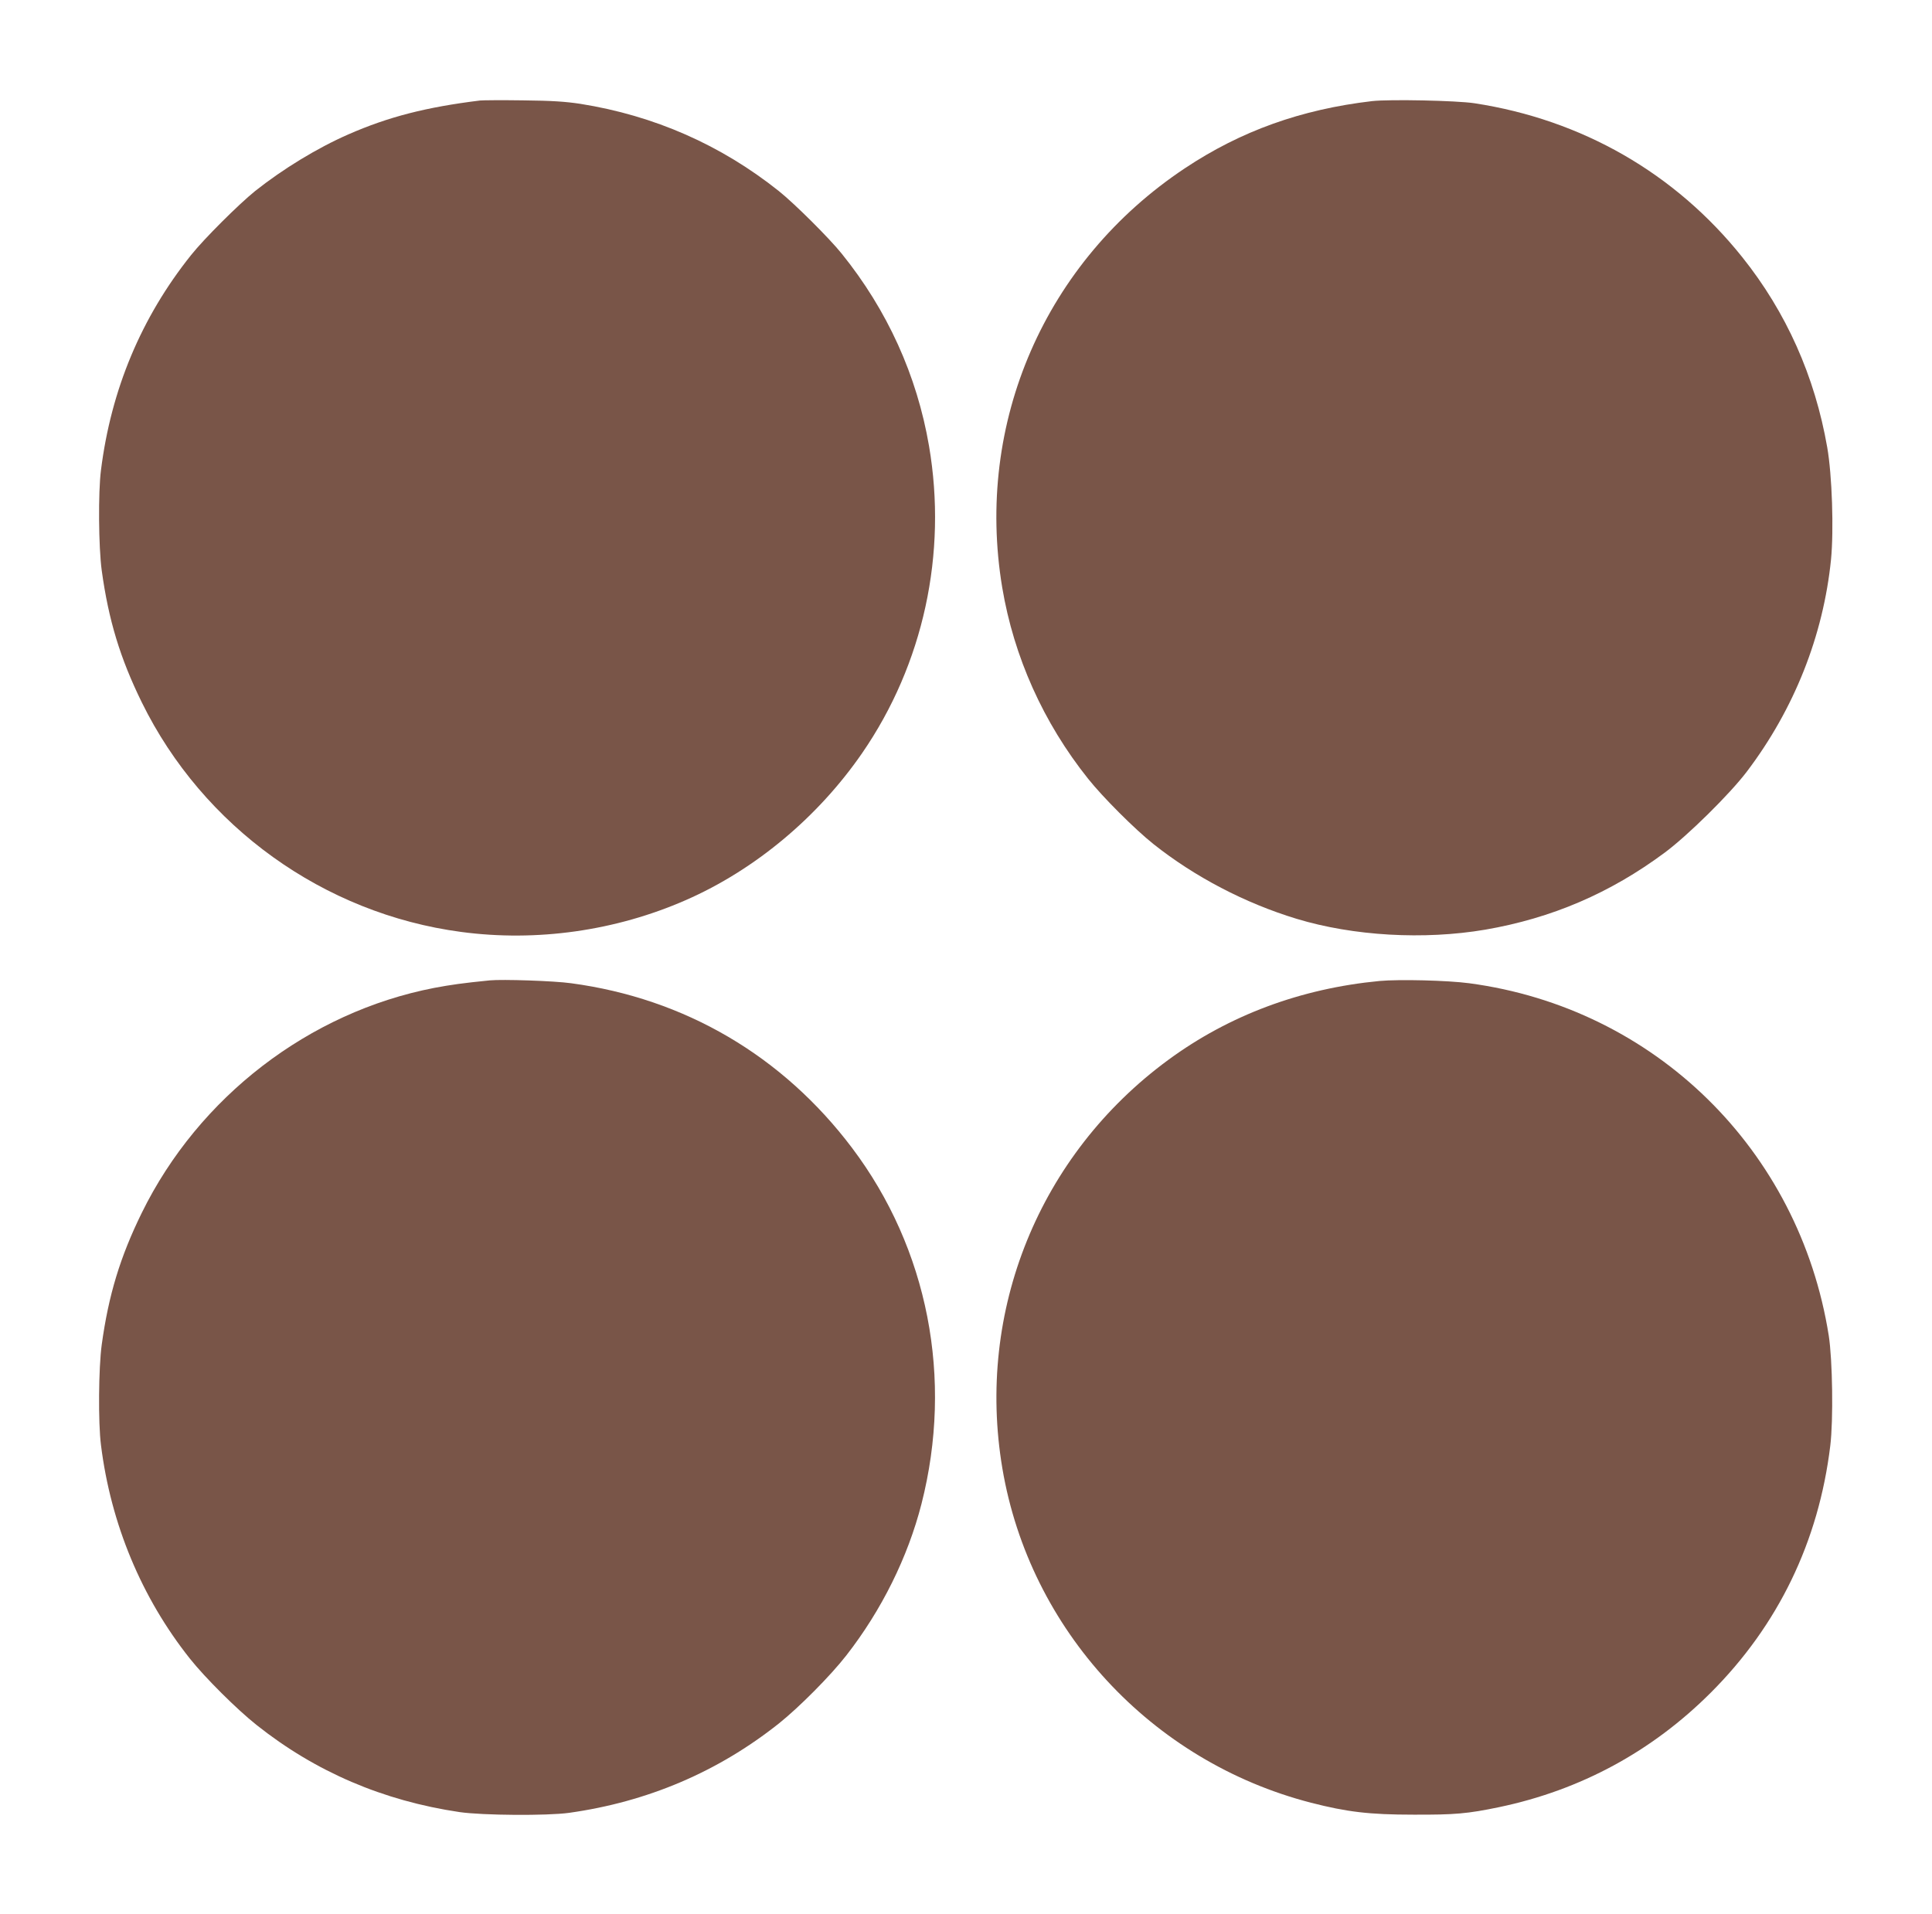
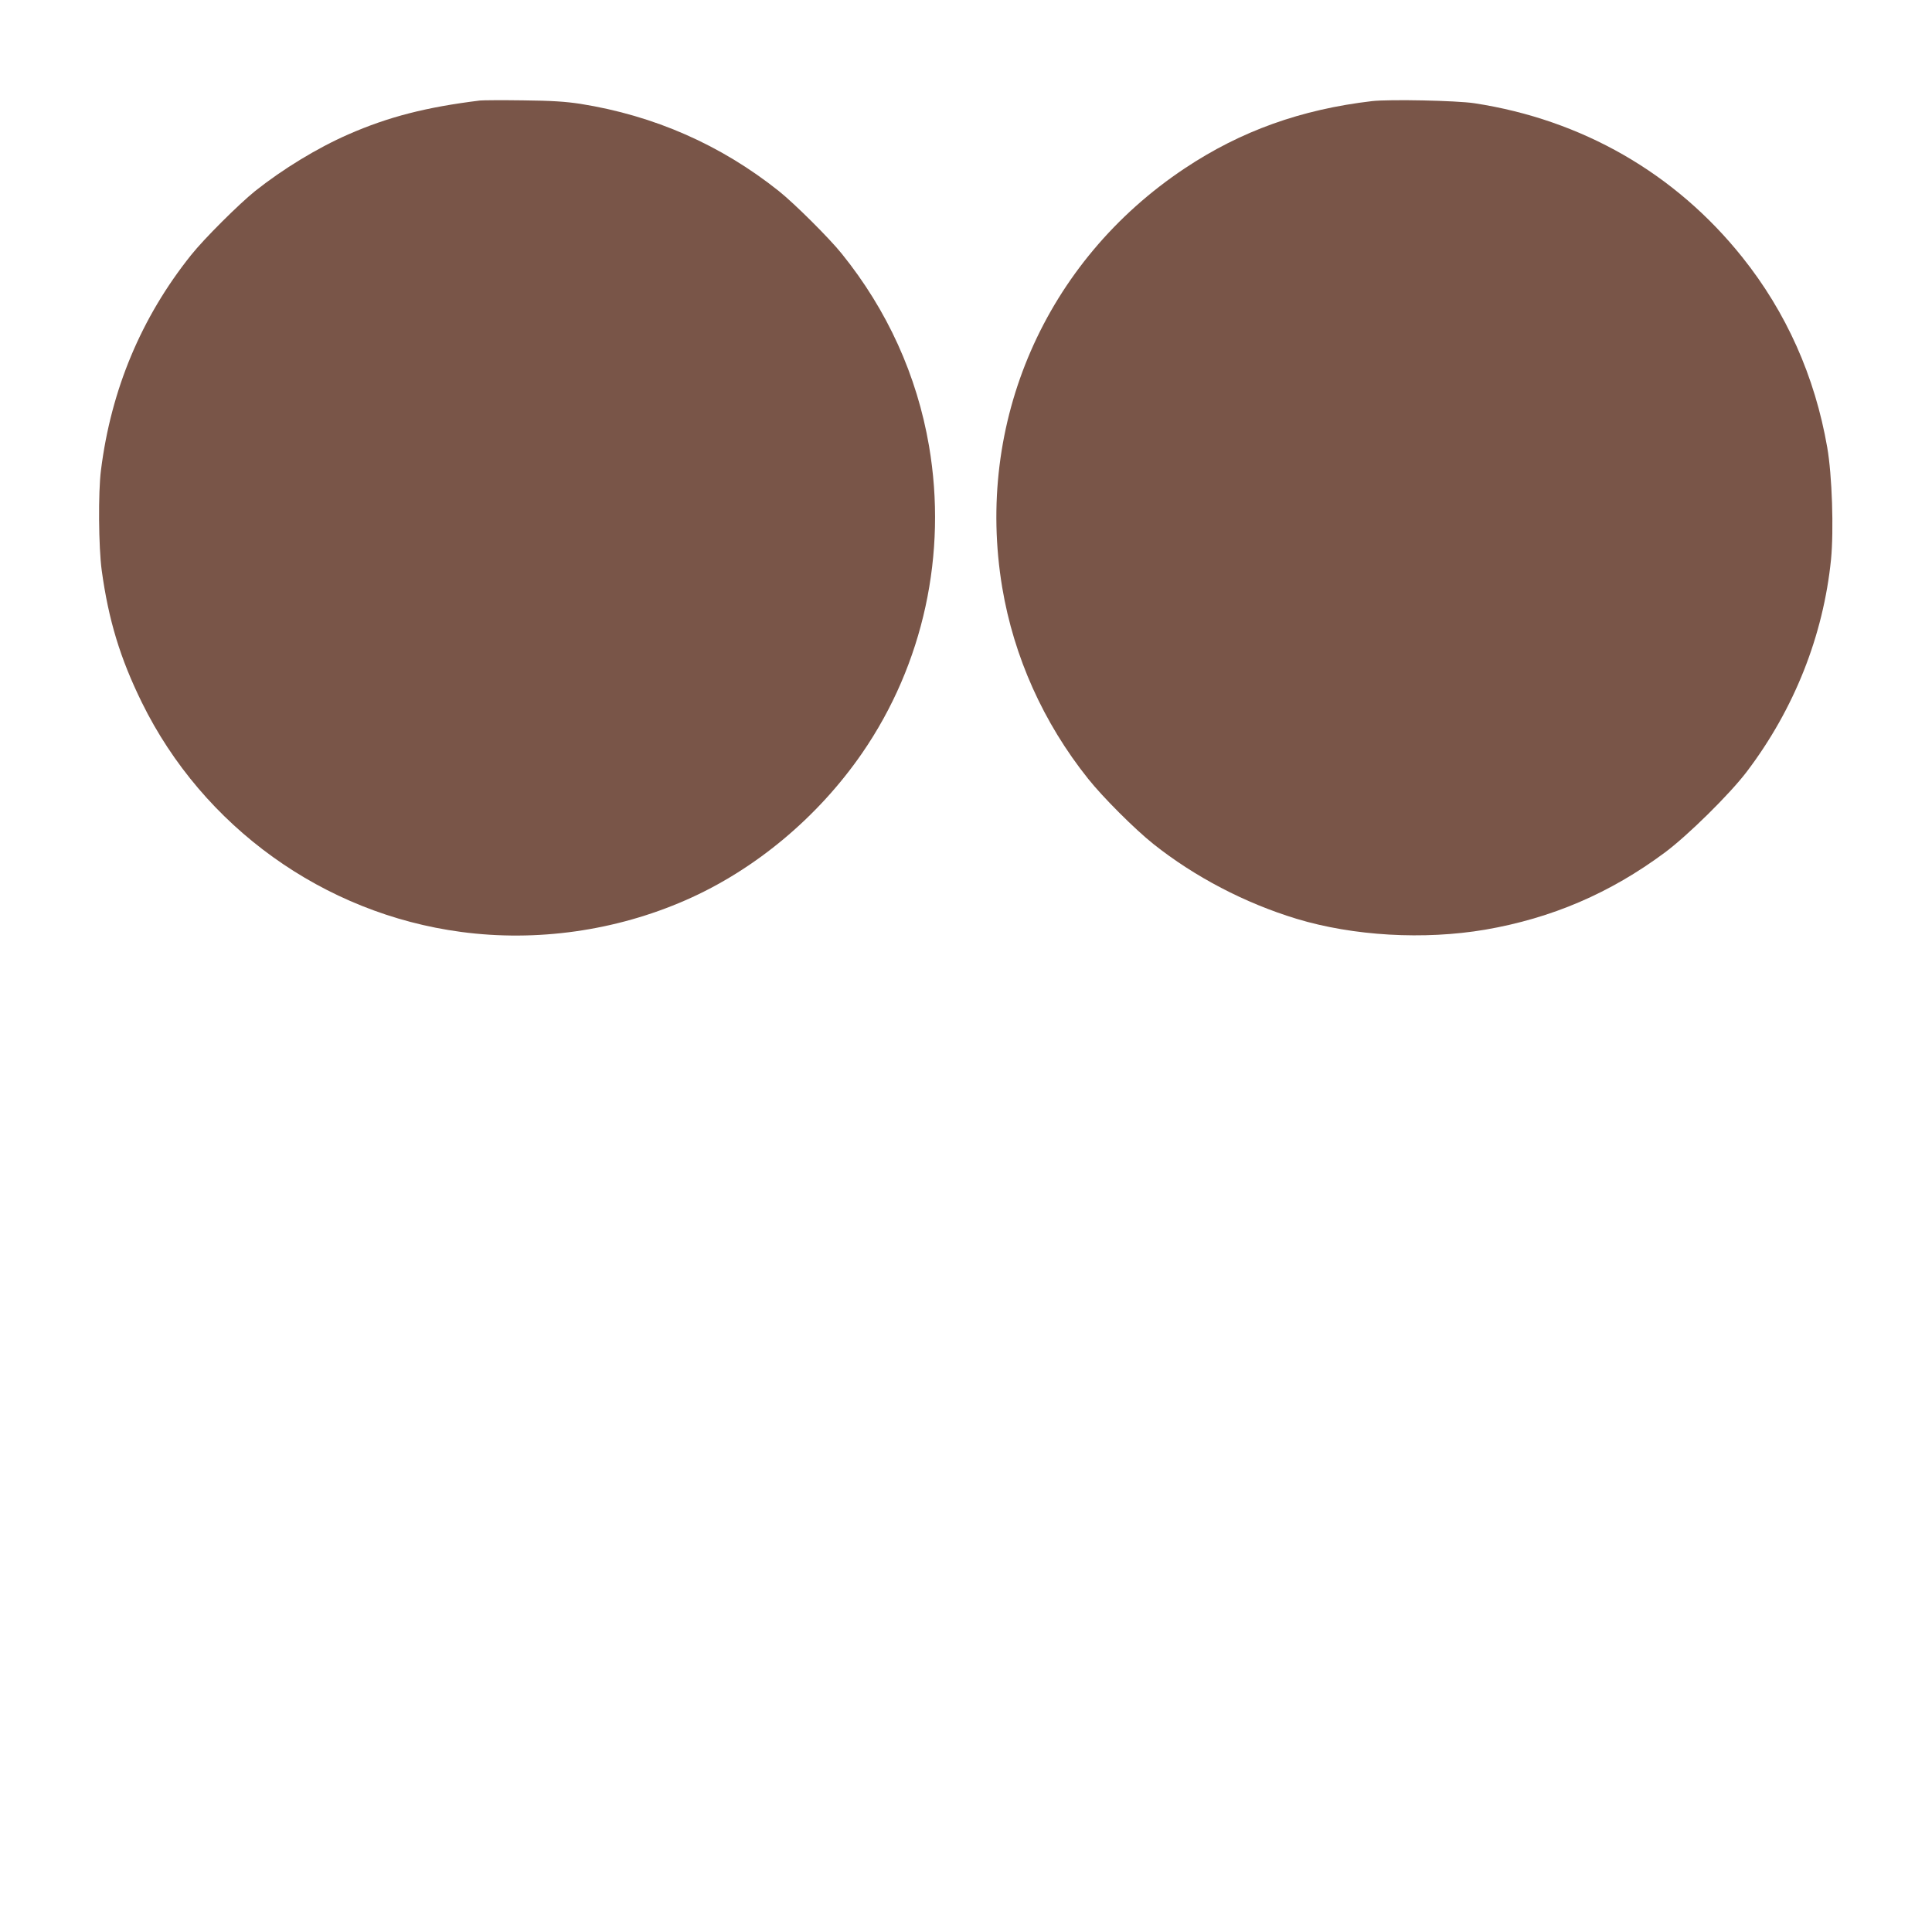
<svg xmlns="http://www.w3.org/2000/svg" version="1.0" width="1280pt" height="1268pt" viewBox="0 0 1280 1268" preserveAspectRatio="xMidYMid meet">
  <g transform="translate(0,1268) scale(0.1,-0.1)" fill="#795548" stroke="none">
    <path d="M3180 12014 c-357 -44 -606 -108 -871 -224 -208 -91 -435 -230 -619 -376 -110 -89 -338 -316 -424 -424 -330 -413 -530 -891 -597 -1425 -19 -146 -16 -512 5 -665 45 -328 122 -582 266 -875 405 -824 1205 -1399 2115 -1520 501 -67 1024 7 1489 211 457 200 875 549 1168 974 406 589 565 1321 443 2035 -80 467 -276 900 -579 1275 -82 102 -312 331 -416 414 -384 306 -825 500 -1315 578 -100 15 -188 21 -380 23 -137 2 -266 1 -285 -1z" />
    <path d="M9090 12010 c-470 -55 -869 -198 -1240 -445 -926 -616 -1392 -1686 -1210 -2778 77 -459 272 -895 569 -1267 97 -122 309 -334 432 -432 274 -218 607 -392 949 -496 376 -114 844 -141 1250 -72 441 76 828 242 1190 511 152 113 431 388 543 536 314 414 507 901 558 1406 19 195 7 559 -25 742 -82 472 -272 897 -563 1261 -444 556 -1062 911 -1775 1020 -120 18 -562 27 -678 14z" />
-     <path d="M3245 6184 c-180 -18 -257 -29 -369 -50 -829 -161 -1559 -722 -1936 -1489 -144 -293 -221 -547 -266 -875 -21 -153 -24 -518 -5 -665 65 -523 269 -1012 589 -1415 100 -126 312 -337 442 -440 390 -310 838 -502 1345 -577 151 -22 580 -25 725 -5 521 73 987 272 1390 592 134 107 342 316 447 451 234 300 408 652 498 1004 212 830 44 1691 -460 2359 -460 610 -1108 990 -1861 1091 -114 16 -456 27 -539 19z" />
-     <path d="M9140 6180 c-523 -50 -997 -227 -1400 -523 -855 -628 -1275 -1664 -1099 -2707 181 -1070 986 -1942 2045 -2215 238 -61 385 -79 679 -79 274 -1 357 6 568 50 539 113 1012 369 1402 759 446 446 714 1000 791 1635 21 171 15 570 -10 730 -195 1232 -1153 2171 -2382 2335 -143 19 -462 27 -594 15z" />
  </g>
</svg>